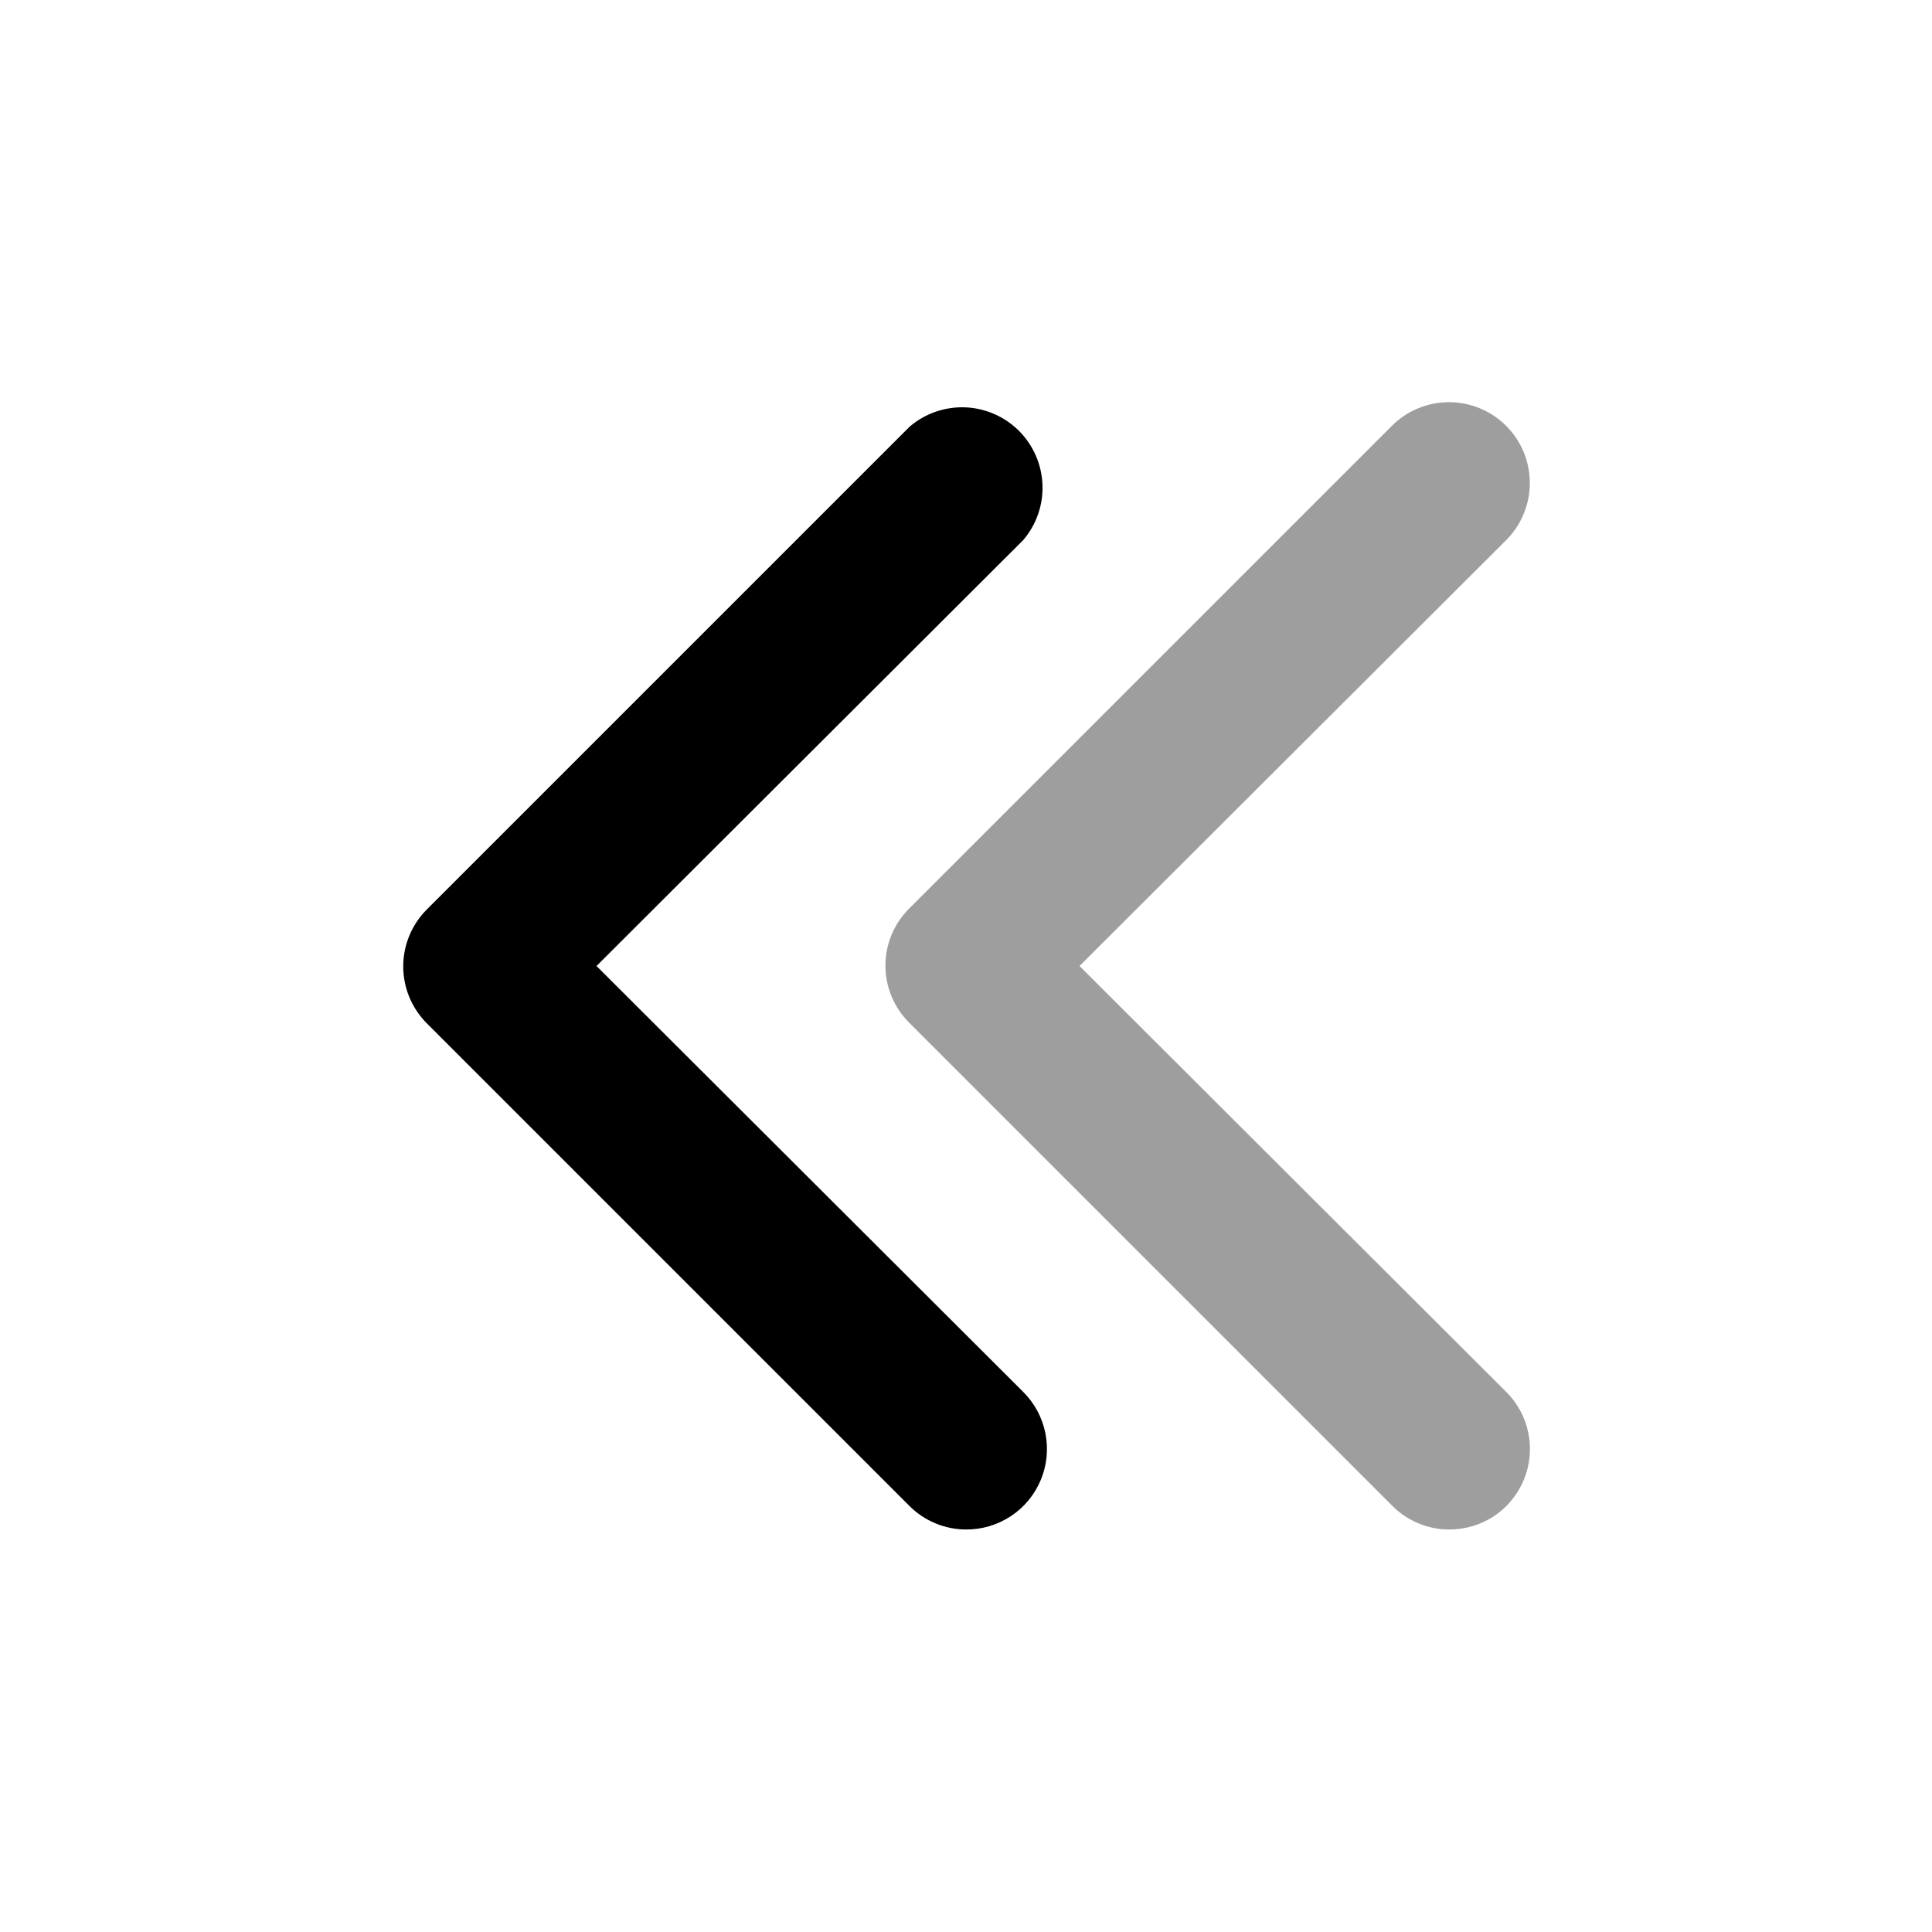
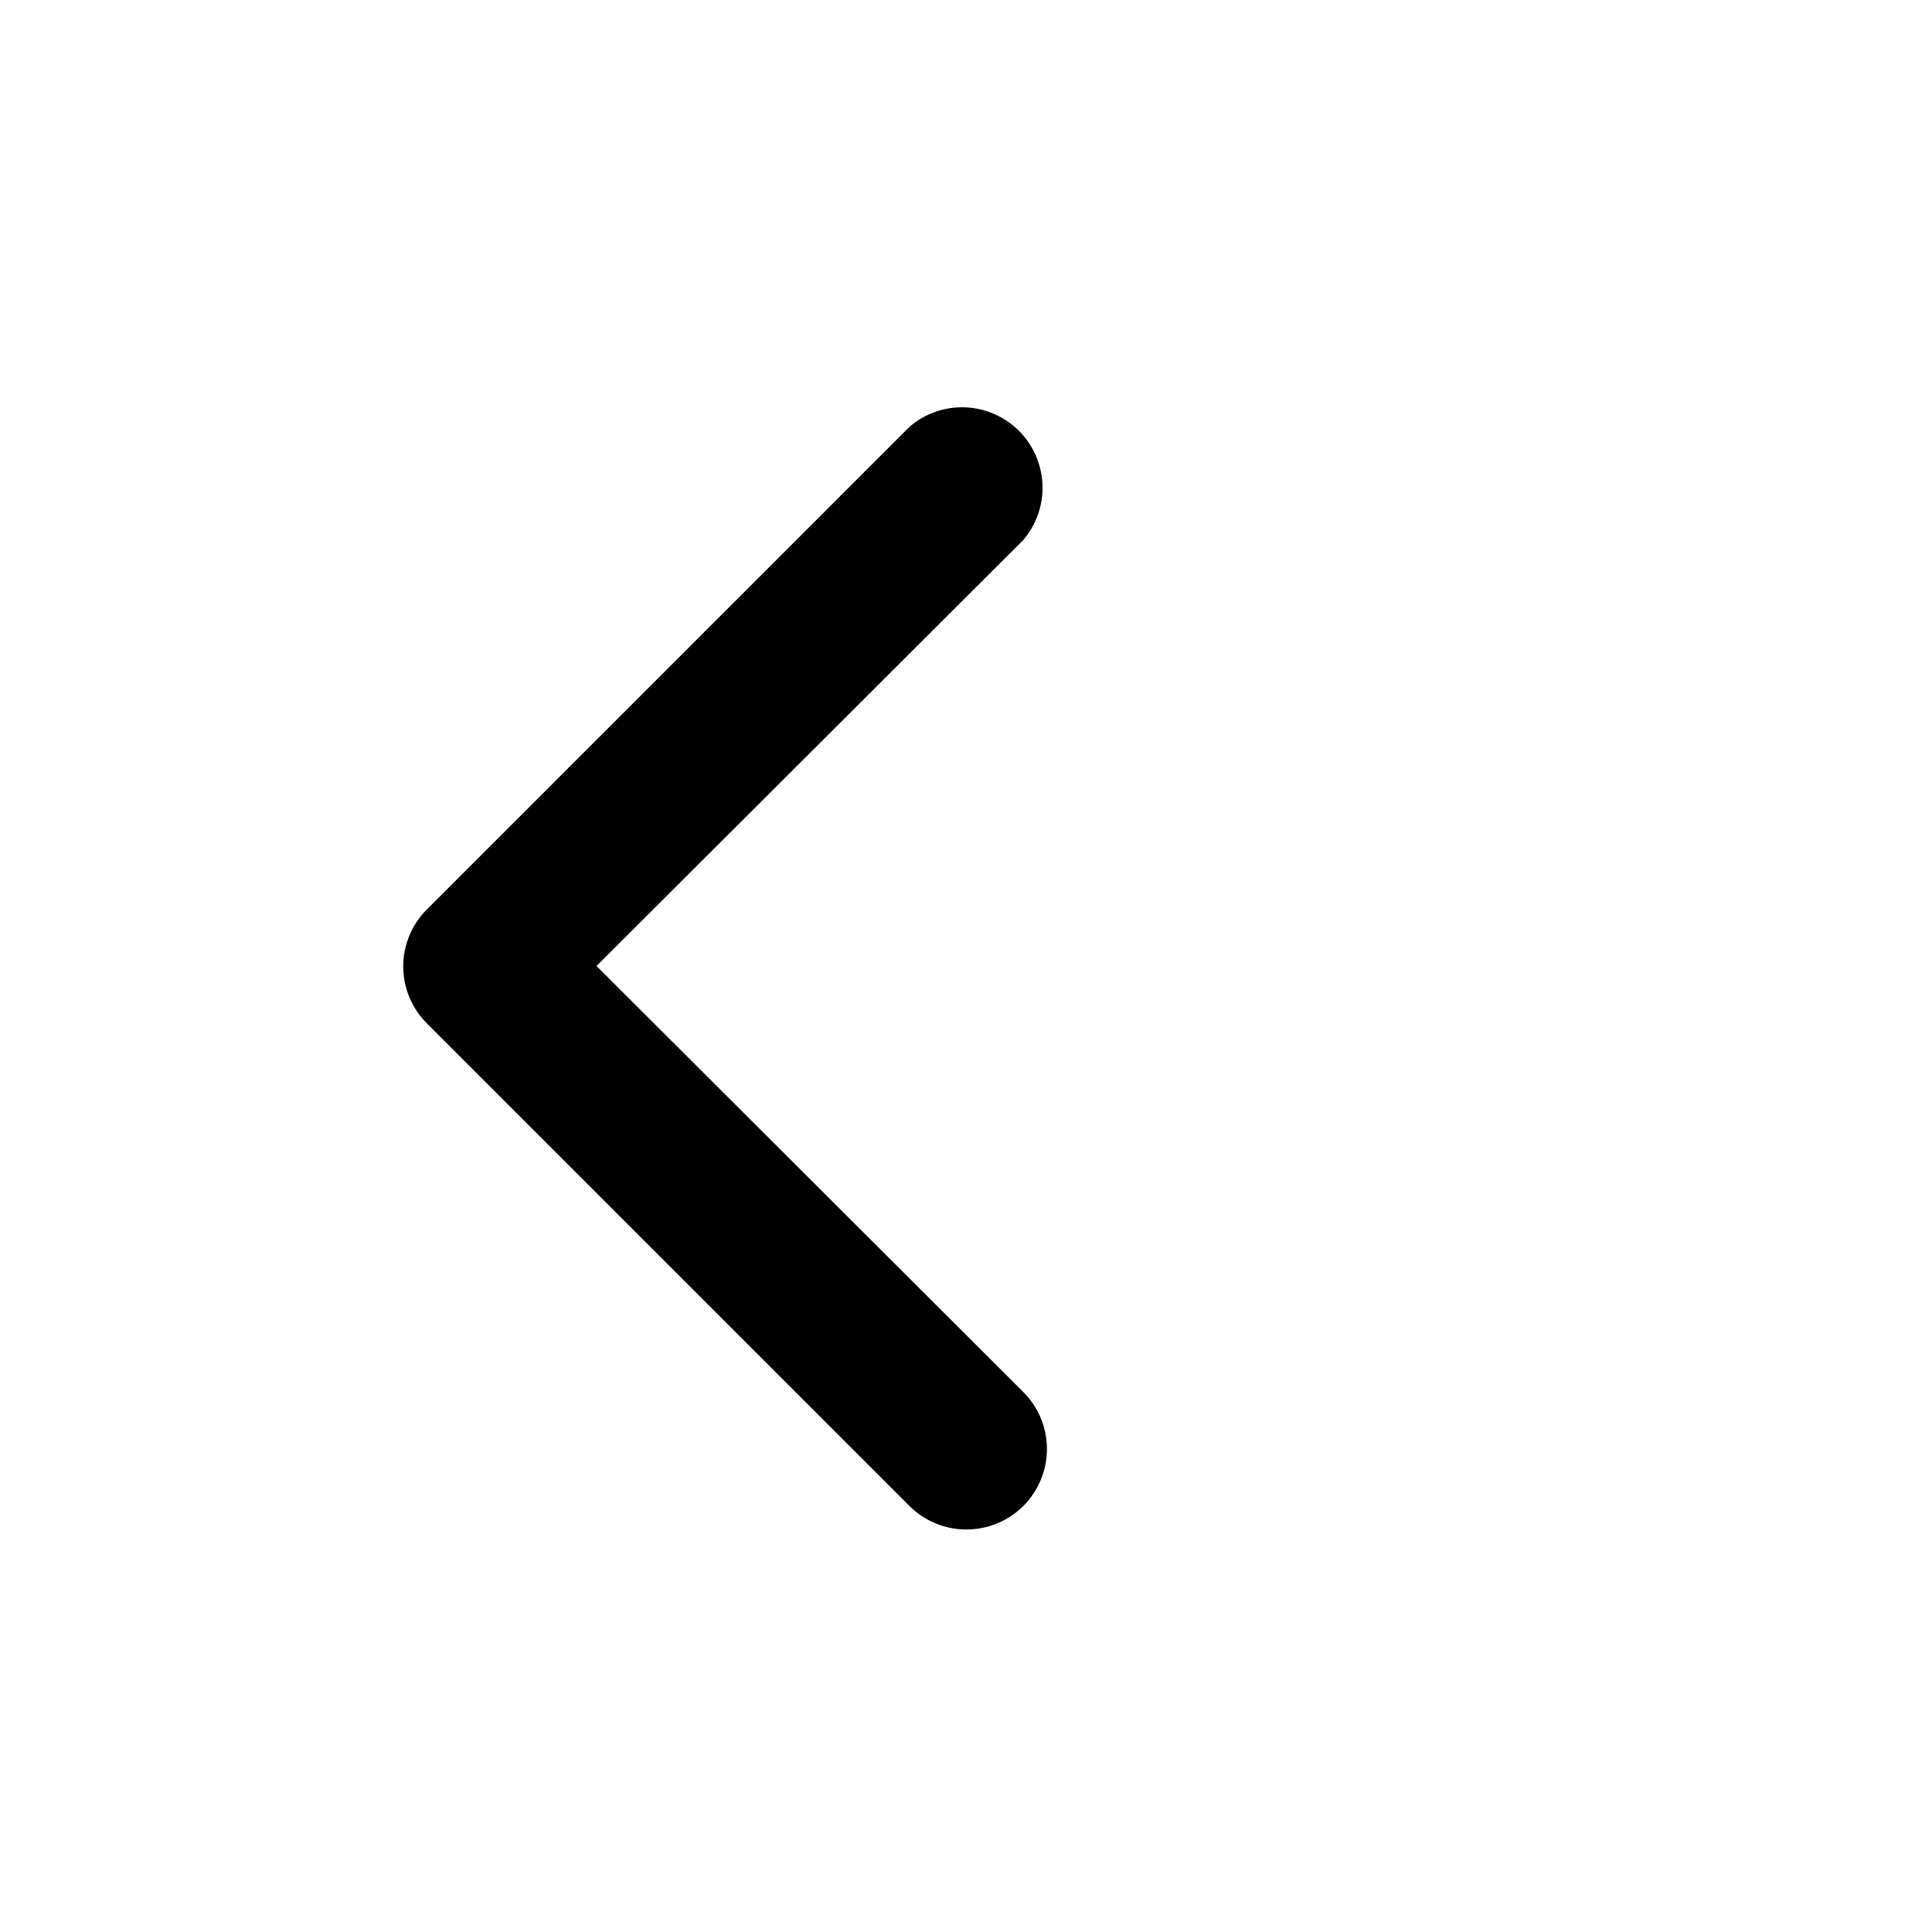
<svg xmlns="http://www.w3.org/2000/svg" width="24" height="24" viewBox="0 0 24 24" fill="none">
  <g id="fi_2722998">
    <g id="19">
      <path id="Vector" d="M12 19C12.199 19.001 12.393 18.943 12.559 18.833C12.724 18.724 12.853 18.567 12.929 18.384C13.006 18.2 13.025 17.998 12.986 17.803C12.947 17.609 12.851 17.43 12.71 17.29L7.41 12L12.71 6.71C12.874 6.519 12.96 6.273 12.95 6.021C12.94 5.769 12.836 5.531 12.658 5.352C12.479 5.174 12.241 5.07 11.989 5.06C11.737 5.051 11.491 5.136 11.3 5.3L5.3 11.3C5.114 11.487 5.009 11.741 5.009 12.005C5.009 12.269 5.114 12.523 5.3 12.71L11.3 18.71C11.486 18.895 11.738 18.999 12 19Z" fill="black" />
-       <path id="Vector_2" d="M18 19C18.199 19.001 18.393 18.943 18.559 18.834C18.724 18.724 18.853 18.567 18.929 18.384C19.006 18.2 19.025 17.998 18.986 17.803C18.947 17.609 18.851 17.43 18.71 17.29L13.41 12L18.71 6.71C18.898 6.522 19.004 6.266 19.004 6C19.004 5.734 18.898 5.478 18.71 5.29C18.522 5.102 18.266 4.996 18 4.996C17.734 4.996 17.478 5.102 17.29 5.29L11.29 11.29C11.104 11.477 10.999 11.731 10.999 11.995C10.999 12.259 11.104 12.513 11.29 12.7L17.29 18.7C17.383 18.795 17.493 18.87 17.615 18.921C17.737 18.973 17.868 19 18 19Z" fill="#9E9E9E" />
    </g>
  </g>
</svg>